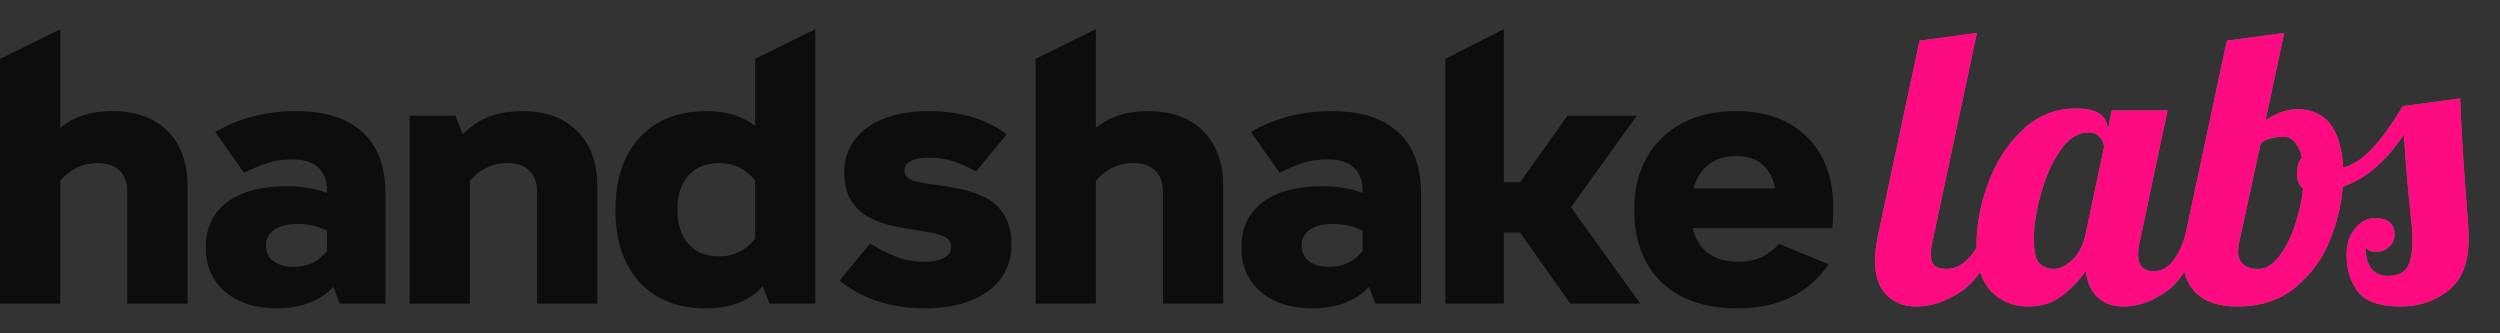
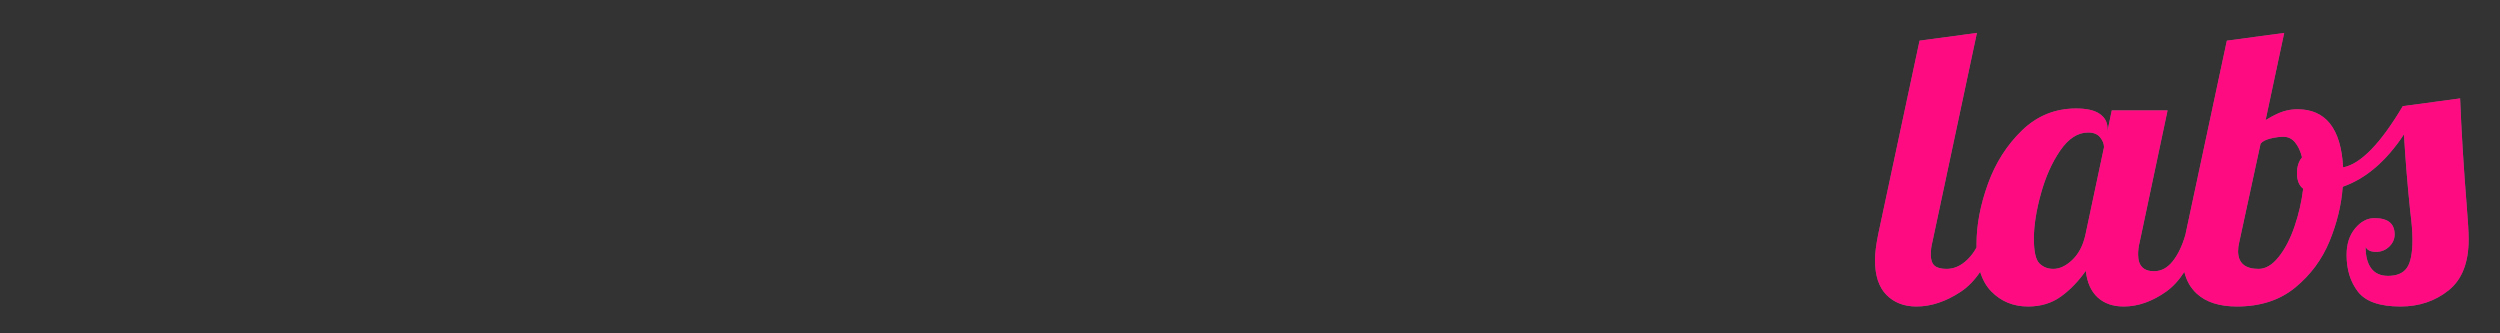
<svg xmlns="http://www.w3.org/2000/svg" xmlns:xlink="http://www.w3.org/1999/xlink" width="600px" height="80px" viewBox="0 0 600 80" version="1.1">
  <rect x="0" y="0" width="600" height="80" fill="#333333" stroke="none" />
  <title>Images/logotype_handshakelabs</title>
  <defs>
    <path d="M548.208,0.9 L543.744,21.825 C545.48,20.771 546.906,20.073 548.022,19.733 C549.138,19.392 550.254,19.221 551.37,19.221 C558.19,19.221 561.848,23.871 562.344,33.171 C566.56,32.365 571.334,27.467 576.666,18.477 L590.43,16.617 C590.74,24.553 591.267,33.14 592.011,42.378 C592.321,46.098 592.476,48.795 592.476,50.469 C592.476,56.049 590.864,60.126 587.64,62.699 C584.416,65.272 580.572,66.558 576.108,66.558 C571.148,66.558 567.754,65.38 565.924,63.024 C564.096,60.668 563.181,57.723 563.181,54.189 C563.181,51.585 563.863,49.462 565.227,47.819 C566.591,46.175 568.141,45.354 569.877,45.354 C573.101,45.354 574.713,46.656 574.713,49.26 C574.713,50.376 574.279,51.352 573.411,52.19 C572.543,53.026 571.489,53.445 570.249,53.445 C568.947,53.445 568.11,53.042 567.738,52.236 C567.738,54.468 568.188,56.188 569.087,57.398 C569.986,58.606 571.334,59.211 573.132,59.211 C575.24,59.211 576.744,58.575 577.643,57.304 C578.542,56.033 578.991,53.786 578.991,50.562 C578.991,48.702 578.805,46.346 578.433,43.494 C577.813,37.542 577.317,31.466 576.945,25.266 C572.667,31.714 567.769,35.899 562.251,37.821 C561.941,42.161 560.887,46.517 559.089,50.888 C557.291,55.258 554.548,58.963 550.859,62.001 C547.169,65.039 542.504,66.558 536.862,66.558 C532.646,66.558 529.422,65.519 527.19,63.443 C525.728,62.082 524.745,60.356 524.241,58.265 C522.908,60.299 521.457,61.87 519.889,62.977 C516.51,65.365 513.116,66.558 509.706,66.558 C507.102,66.558 505.01,65.829 503.428,64.373 C501.848,62.916 500.902,60.792 500.592,58.002 C498.794,60.544 496.795,62.605 494.594,64.186 C492.392,65.767 489.773,66.558 486.735,66.558 C483.201,66.558 480.256,65.349 477.9,62.931 C476.716,61.715 475.829,60.155 475.24,58.25 C473.849,60.292 472.318,61.868 470.646,62.977 C467.05,65.365 463.485,66.558 459.951,66.558 C456.975,66.558 454.572,65.628 452.743,63.768 C450.914,61.908 450,59.118 450,55.398 C450,53.848 450.248,51.833 450.744,49.353 L460.695,2.76 L474.459,0.9 L463.764,51.12 C463.516,52.05 463.392,53.042 463.392,54.096 C463.392,55.336 463.687,56.219 464.276,56.746 C464.865,57.273 465.841,57.537 467.205,57.537 C469.003,57.537 470.677,56.778 472.227,55.258 C473.073,54.429 473.79,53.466 474.377,52.37 C474.369,52.112 474.366,51.85 474.366,51.585 C474.366,46.997 475.281,42.176 477.11,37.123 C478.938,32.071 481.666,27.793 485.293,24.29 C488.921,20.787 493.245,19.035 498.267,19.035 C500.809,19.035 502.7,19.469 503.94,20.337 C505.18,21.205 505.8,22.352 505.8,23.778 L505.8,24.429 L506.823,19.5 L520.215,19.5 L513.519,51.12 C513.271,52.05 513.147,53.042 513.147,54.096 C513.147,56.762 514.418,58.095 516.96,58.095 C518.696,58.095 520.199,57.289 521.471,55.677 C522.741,54.065 523.749,51.957 524.493,49.353 L534.444,2.76 L548.208,0.9 Z M548.022,25.824 C547.092,25.824 546.053,25.963 544.907,26.242 C543.76,26.521 542.969,26.94 542.535,27.498 L537.42,51.12 C537.234,51.864 537.141,52.577 537.141,53.259 C537.141,56.111 538.784,57.537 542.07,57.537 C543.744,57.537 545.341,56.592 546.86,54.7 C548.379,52.809 549.649,50.376 550.673,47.4 C551.696,44.424 552.393,41.386 552.765,38.286 C551.773,37.542 551.277,36.302 551.277,34.566 C551.277,33.016 551.68,31.745 552.486,30.753 C552.114,29.265 551.556,28.072 550.812,27.172 C550.068,26.273 549.138,25.824 548.022,25.824 Z M501.15,24.801 C498.67,24.801 496.438,26.242 494.454,29.125 C492.47,32.008 490.92,35.48 489.804,39.541 C488.688,43.602 488.13,47.183 488.13,50.283 C488.13,53.383 488.579,55.367 489.478,56.235 C490.377,57.103 491.478,57.537 492.78,57.537 C494.33,57.537 495.865,56.809 497.384,55.352 C498.902,53.895 499.941,51.895 500.499,49.353 L504.963,28.335 C504.963,27.529 504.653,26.738 504.033,25.963 C503.413,25.189 502.452,24.801 501.15,24.801 Z" id="path-1" />
  </defs>
  <g id="Images/logotype_handshakelabs" stroke="none" stroke-width="1" fill="none" fill-rule="evenodd">
    <g id="Group" transform="translate(0, 7)" fill-rule="nonzero">
      <g id="Combined-Shape">
        <use fill-opacity="0.3" fill="#FFFFFF" xlink:href="#path-1" />
        <use fill="#FF0B81" xlink:href="#path-1" />
      </g>
-       <path d="M0,65.887 L0,7.134 L14.455,1.13686838e-13 L14.455,65.887 L0,65.887 Z M30.568,65.887 L30.568,39.071 C30.568,36.878 29.952,35.176 28.72,33.963 C27.489,32.75 25.756,32.144 23.522,32.144 C19.758,32.144 16.641,33.674 14.172,36.734 L9.203,30.877 C12.497,23.403 18.428,19.666 26.996,19.666 C32.639,19.666 37.054,21.273 40.242,24.486 C43.429,27.7 45.023,32.126 45.023,37.764 L45.023,65.887 L30.568,65.887 Z M81.54,65.887 L78.48,57.794 L78.48,38.667 C78.48,36.289 77.77,34.459 76.35,33.177 C74.929,31.895 72.843,31.254 70.09,31.254 C67.79,31.254 65.723,31.571 63.887,32.205 C62.051,32.838 60.282,33.597 58.58,34.479 L51.651,24.673 C57.434,21.335 63.886,19.666 71.009,19.666 C77.995,19.666 83.325,21.348 86.999,24.711 C90.673,28.074 92.51,32.996 92.51,39.475 L92.51,65.887 L81.54,65.887 Z M66.587,67 C61.313,67 57.128,65.673 54.03,63.02 C50.932,60.366 49.384,56.807 49.384,52.341 C49.384,47.698 51.09,44.096 54.502,41.535 C57.915,38.974 62.699,37.693 68.855,37.693 C73.957,37.693 78.362,38.806 82.071,41.031 L78.763,48.529 C76.592,47.342 74.145,46.749 71.422,46.749 C68.997,46.749 67.127,47.206 65.812,48.122 C64.496,49.037 63.839,50.308 63.839,51.936 C63.839,53.549 64.437,54.803 65.634,55.699 C66.83,56.595 68.447,57.043 70.485,57.043 C72.222,57.043 73.781,56.694 75.163,55.996 C76.544,55.298 77.745,54.252 78.763,52.856 L82.907,57.5 C81.449,60.644 79.312,63.013 76.493,64.608 C73.675,66.203 70.373,67 66.587,67 Z M98.324,65.887 L98.324,20.779 L109.305,20.779 L112.779,29.681 L112.779,65.887 L98.324,65.887 Z M128.892,65.887 L128.892,39.071 C128.892,36.878 128.276,35.176 127.044,33.963 C125.812,32.75 124.08,32.144 121.846,32.144 C118.081,32.144 114.964,33.674 112.495,36.734 L107.526,30.877 C110.82,23.403 116.751,19.666 125.319,19.666 C130.962,19.666 135.378,21.273 138.565,24.486 C141.753,27.7 143.347,32.126 143.347,37.764 L143.347,65.887 L128.892,65.887 Z M184.708,65.887 L181.223,56.985 L181.223,7.134 L195.678,0 L195.678,65.887 L184.708,65.887 Z M169.506,67 C162.68,67 157.341,64.908 153.487,60.724 C149.634,56.54 147.707,50.732 147.707,43.299 C147.707,38.369 148.583,34.15 150.335,30.642 C152.087,27.134 154.592,24.428 157.851,22.523 C161.11,20.618 164.995,19.666 169.506,19.666 C178.082,19.666 183.739,23.403 186.475,30.877 L181.507,36.734 C179.32,33.674 176.344,32.144 172.58,32.144 C170.495,32.144 168.701,32.597 167.198,33.503 C165.694,34.409 164.547,35.689 163.758,37.343 C162.969,38.997 162.574,40.983 162.574,43.299 C162.574,46.8 163.454,49.547 165.214,51.537 C166.974,53.528 169.43,54.524 172.58,54.524 C174.434,54.524 176.111,54.134 177.611,53.355 C179.111,52.576 180.409,51.408 181.507,49.851 L186.475,55.79 C185.111,59.526 183.014,62.329 180.184,64.197 C177.353,66.066 173.794,67 169.506,67 Z M221.984,67 C217.899,67 214.154,66.442 210.747,65.325 C207.339,64.208 204.255,62.541 201.492,60.323 L208.833,51.408 C210.748,52.639 212.747,53.681 214.831,54.536 C216.914,55.39 219.299,55.817 221.984,55.817 C223.951,55.817 225.492,55.505 226.606,54.879 C227.721,54.254 228.278,53.347 228.278,52.159 C228.278,51.296 227.931,50.624 227.236,50.143 C226.541,49.661 225.604,49.291 224.424,49.031 C223.244,48.771 221.924,48.537 220.464,48.328 C218.622,48.073 216.676,47.731 214.625,47.302 C212.575,46.873 210.629,46.19 208.788,45.251 C206.946,44.313 205.459,42.971 204.326,41.226 C203.193,39.48 202.626,37.194 202.626,34.366 C202.626,31.362 203.452,28.762 205.104,26.565 C206.757,24.368 209.096,22.669 212.121,21.468 C215.146,20.266 218.709,19.666 222.809,19.666 C230.394,19.666 236.658,21.521 241.599,25.23 L234.258,34.146 C232.651,33.231 230.936,32.453 229.112,31.811 C227.289,31.169 225.187,30.849 222.809,30.849 C221.03,30.849 219.631,31.115 218.611,31.648 C217.591,32.18 217.081,32.921 217.081,33.869 C217.081,34.717 217.397,35.35 218.029,35.77 C218.661,36.189 219.535,36.514 220.652,36.743 C221.769,36.972 222.975,37.159 224.27,37.306 C226.112,37.562 228.102,37.893 230.239,38.299 C232.375,38.704 234.396,39.378 236.3,40.321 C238.204,41.263 239.752,42.651 240.945,44.486 C242.137,46.32 242.733,48.739 242.733,51.743 C242.733,54.871 241.891,57.578 240.207,59.863 C238.524,62.149 236.122,63.91 233.002,65.146 C229.882,66.382 226.209,67 221.984,67 Z M248.549,65.887 L248.549,7.134 L263.004,1.13686838e-13 L263.004,65.887 L248.549,65.887 Z M279.117,65.887 L279.117,39.071 C279.117,36.878 278.501,35.176 277.269,33.963 C276.038,32.75 274.305,32.144 272.071,32.144 C268.307,32.144 265.19,33.674 262.721,36.734 L257.752,30.877 C261.046,23.403 266.976,19.666 275.544,19.666 C281.187,19.666 285.603,21.273 288.79,24.486 C291.978,27.7 293.572,32.126 293.572,37.764 L293.572,65.887 L279.117,65.887 Z M330.089,65.887 L327.029,57.794 L327.029,38.667 C327.029,36.289 326.319,34.459 324.898,33.177 C323.478,31.895 321.392,31.254 318.639,31.254 C316.339,31.254 314.271,31.571 312.435,32.205 C310.6,32.838 308.831,33.597 307.129,34.479 L300.2,24.673 C305.983,21.335 312.435,19.666 319.557,19.666 C326.544,19.666 331.874,21.348 335.548,24.711 C339.222,28.074 341.059,32.996 341.059,39.475 L341.059,65.887 L330.089,65.887 Z M315.136,67 C309.862,67 305.676,65.673 302.579,63.02 C299.481,60.366 297.932,56.807 297.932,52.341 C297.932,47.698 299.639,44.096 303.051,41.535 C306.464,38.974 311.248,37.693 317.404,37.693 C322.505,37.693 326.911,38.806 330.62,41.031 L327.312,48.529 C325.141,47.342 322.694,46.749 319.971,46.749 C317.546,46.749 315.676,47.206 314.36,48.122 C313.045,49.037 312.387,50.308 312.387,51.936 C312.387,53.549 312.986,54.803 314.183,55.699 C315.379,56.595 316.996,57.043 319.033,57.043 C320.77,57.043 322.33,56.694 323.712,55.996 C325.093,55.298 326.293,54.252 327.312,52.856 L331.456,57.5 C329.998,60.644 327.86,63.013 325.042,64.608 C322.224,66.203 318.922,67 315.136,67 Z M346.873,65.887 L346.873,7.133 L360.916,0 L360.916,65.887 L346.873,65.887 Z M376.88,65.887 L360.556,42.743 L376.206,20.779 L392.83,20.779 L377.026,42.743 L393.68,65.887 L376.88,65.887 Z M351.492,48.813 L351.492,36.741 L374.407,36.741 L374.407,48.813 L351.492,48.813 Z M416.97,67 C409.187,67 403.118,64.908 398.761,60.724 C394.405,56.54 392.227,50.732 392.227,43.299 C392.227,38.492 393.23,34.32 395.238,30.781 C397.245,27.242 400.07,24.505 403.713,22.57 C407.356,20.634 411.681,19.666 416.686,19.666 C423.857,19.666 429.535,21.746 433.721,25.907 C437.907,30.068 440,35.791 440,43.076 C440,43.763 439.986,44.476 439.959,45.217 C439.932,45.957 439.864,46.801 439.753,47.75 L399.413,47.75 L399.413,38.209 L429.917,38.209 L426.382,41.921 C426.382,39.459 426.005,37.366 425.251,35.644 C424.497,33.921 423.408,32.622 421.984,31.746 C420.559,30.87 418.793,30.433 416.686,30.433 C414.391,30.433 412.437,30.944 410.823,31.966 C409.21,32.988 407.965,34.46 407.089,36.384 C406.213,38.308 405.775,40.613 405.775,43.299 C405.775,47.393 406.754,50.504 408.71,52.629 C410.667,54.755 413.475,55.817 417.135,55.817 C419.517,55.817 421.467,55.411 422.986,54.597 C424.505,53.784 425.84,52.76 426.992,51.526 L438.866,56.429 C434.044,63.476 426.745,67 416.97,67 Z" id="Combined-Shape" fill="#0D0D0D" />
    </g>
  </g>
</svg>